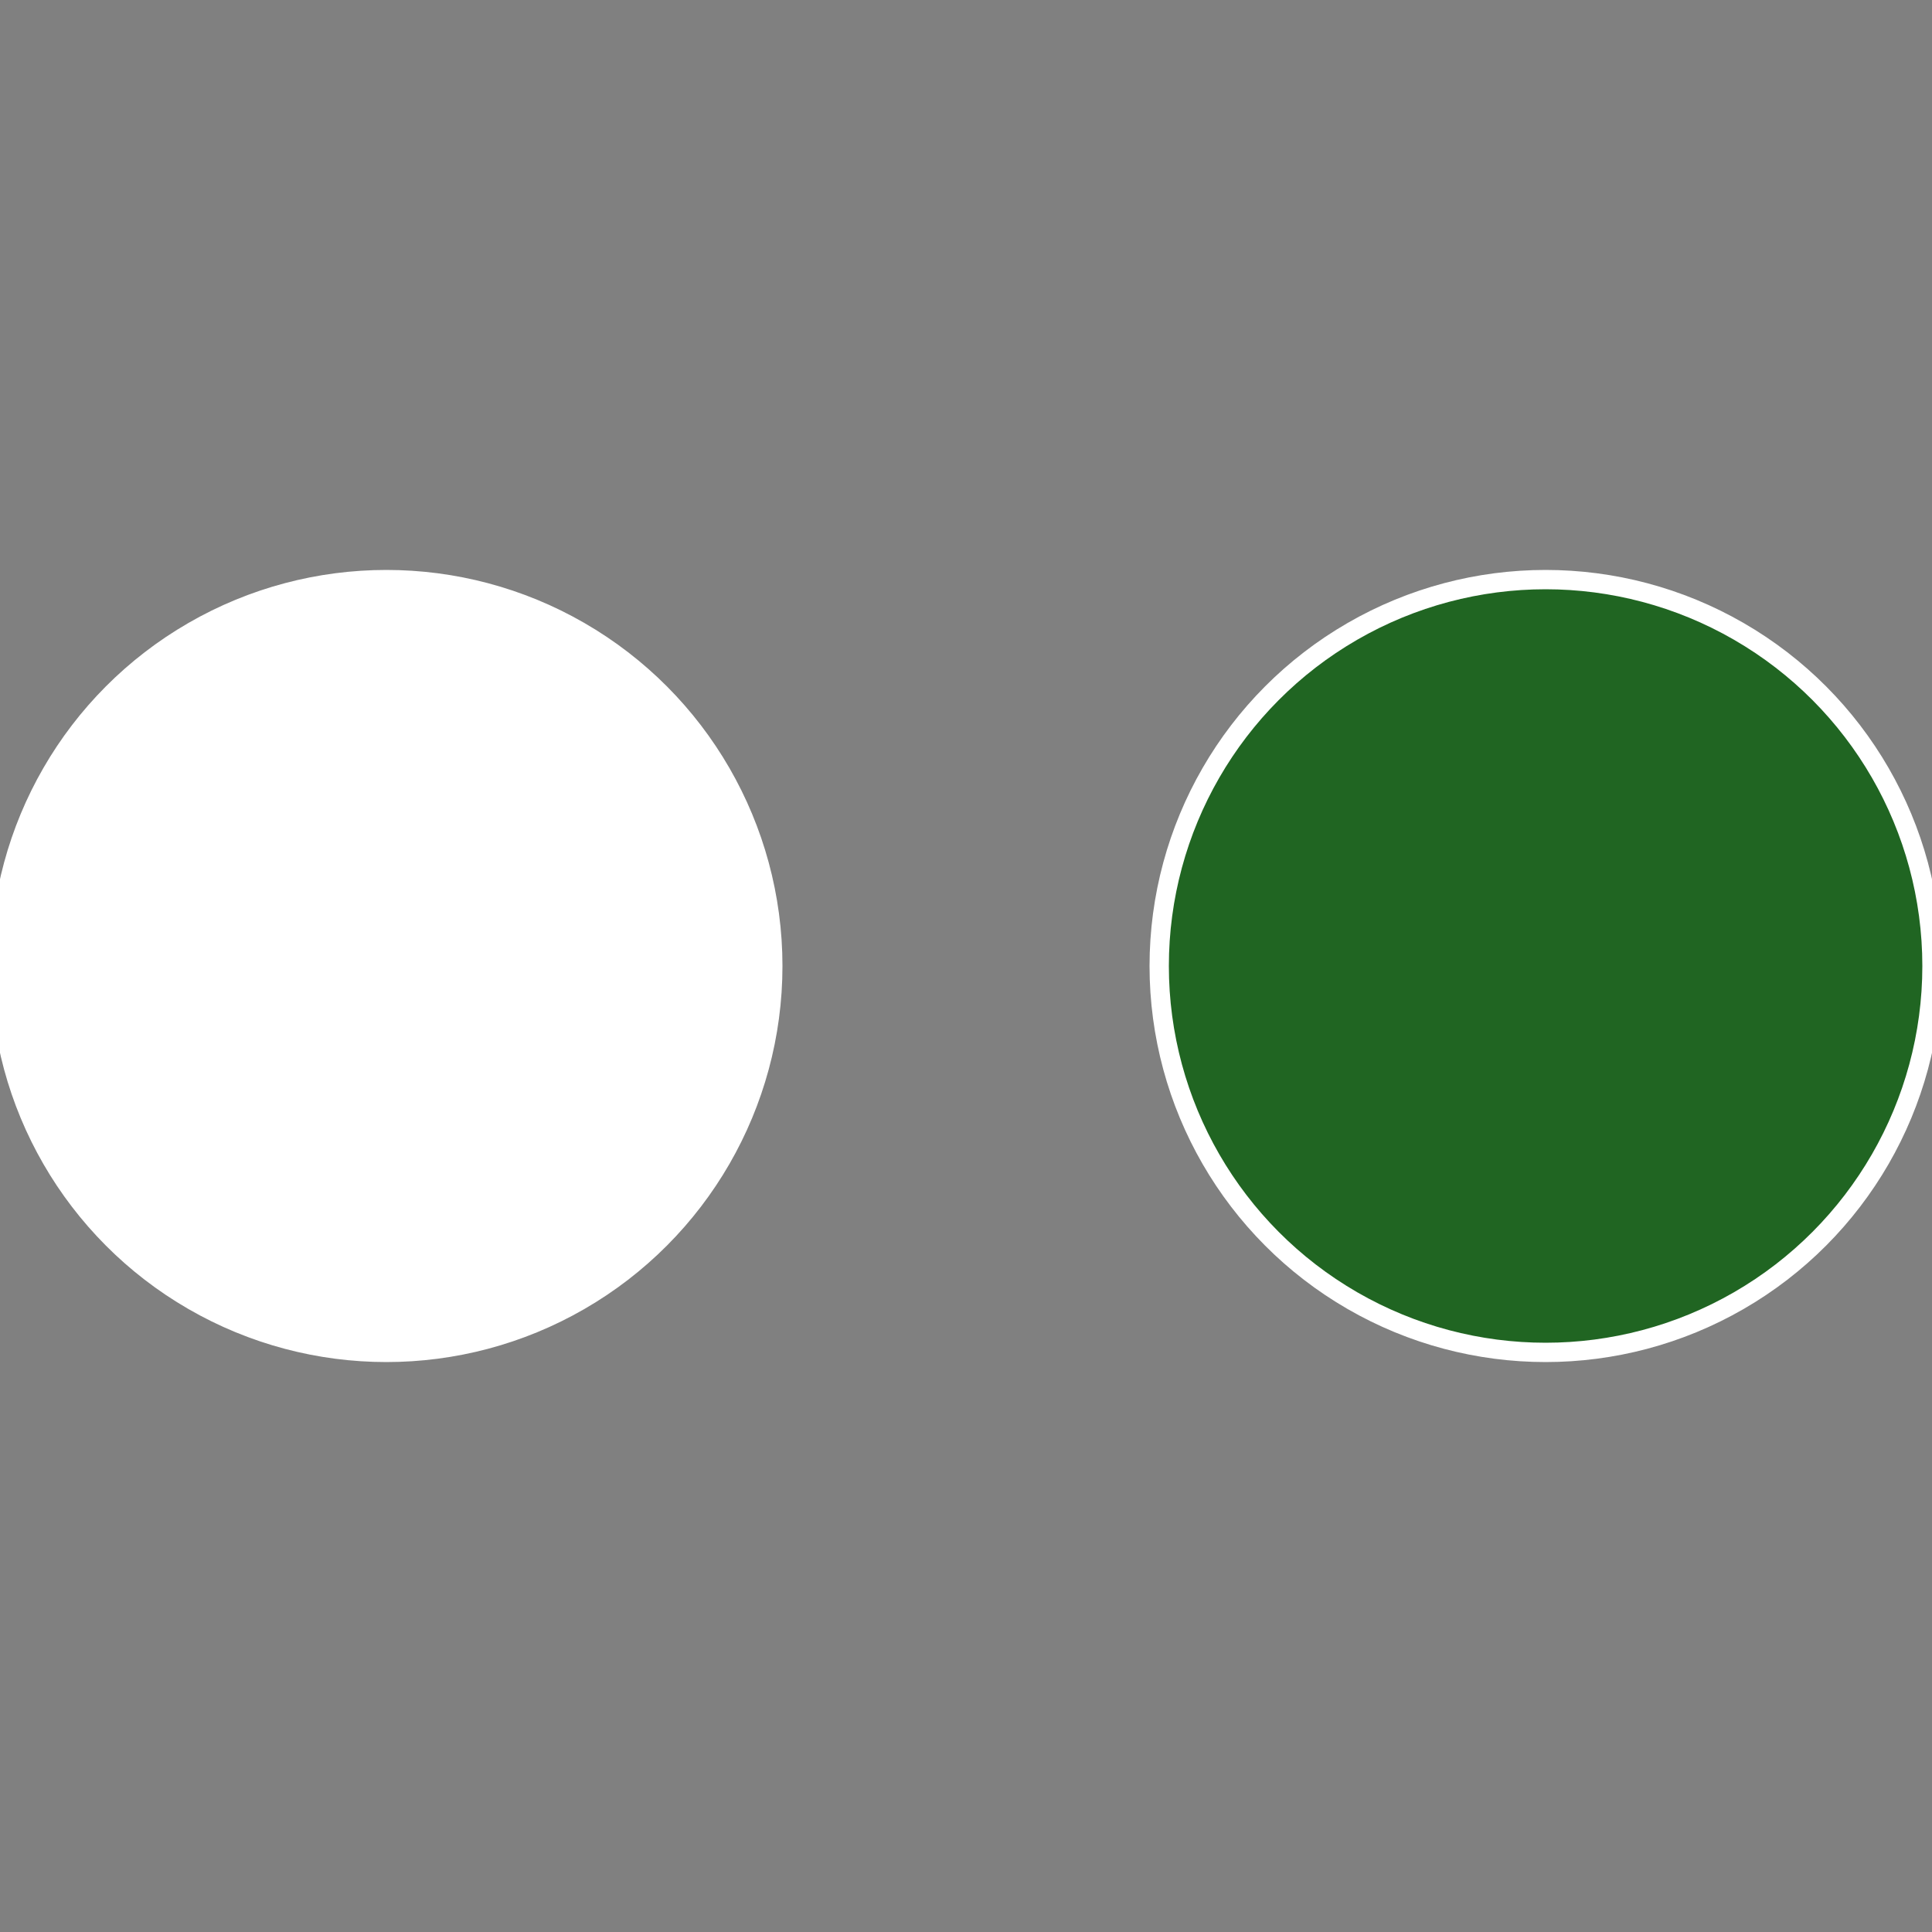
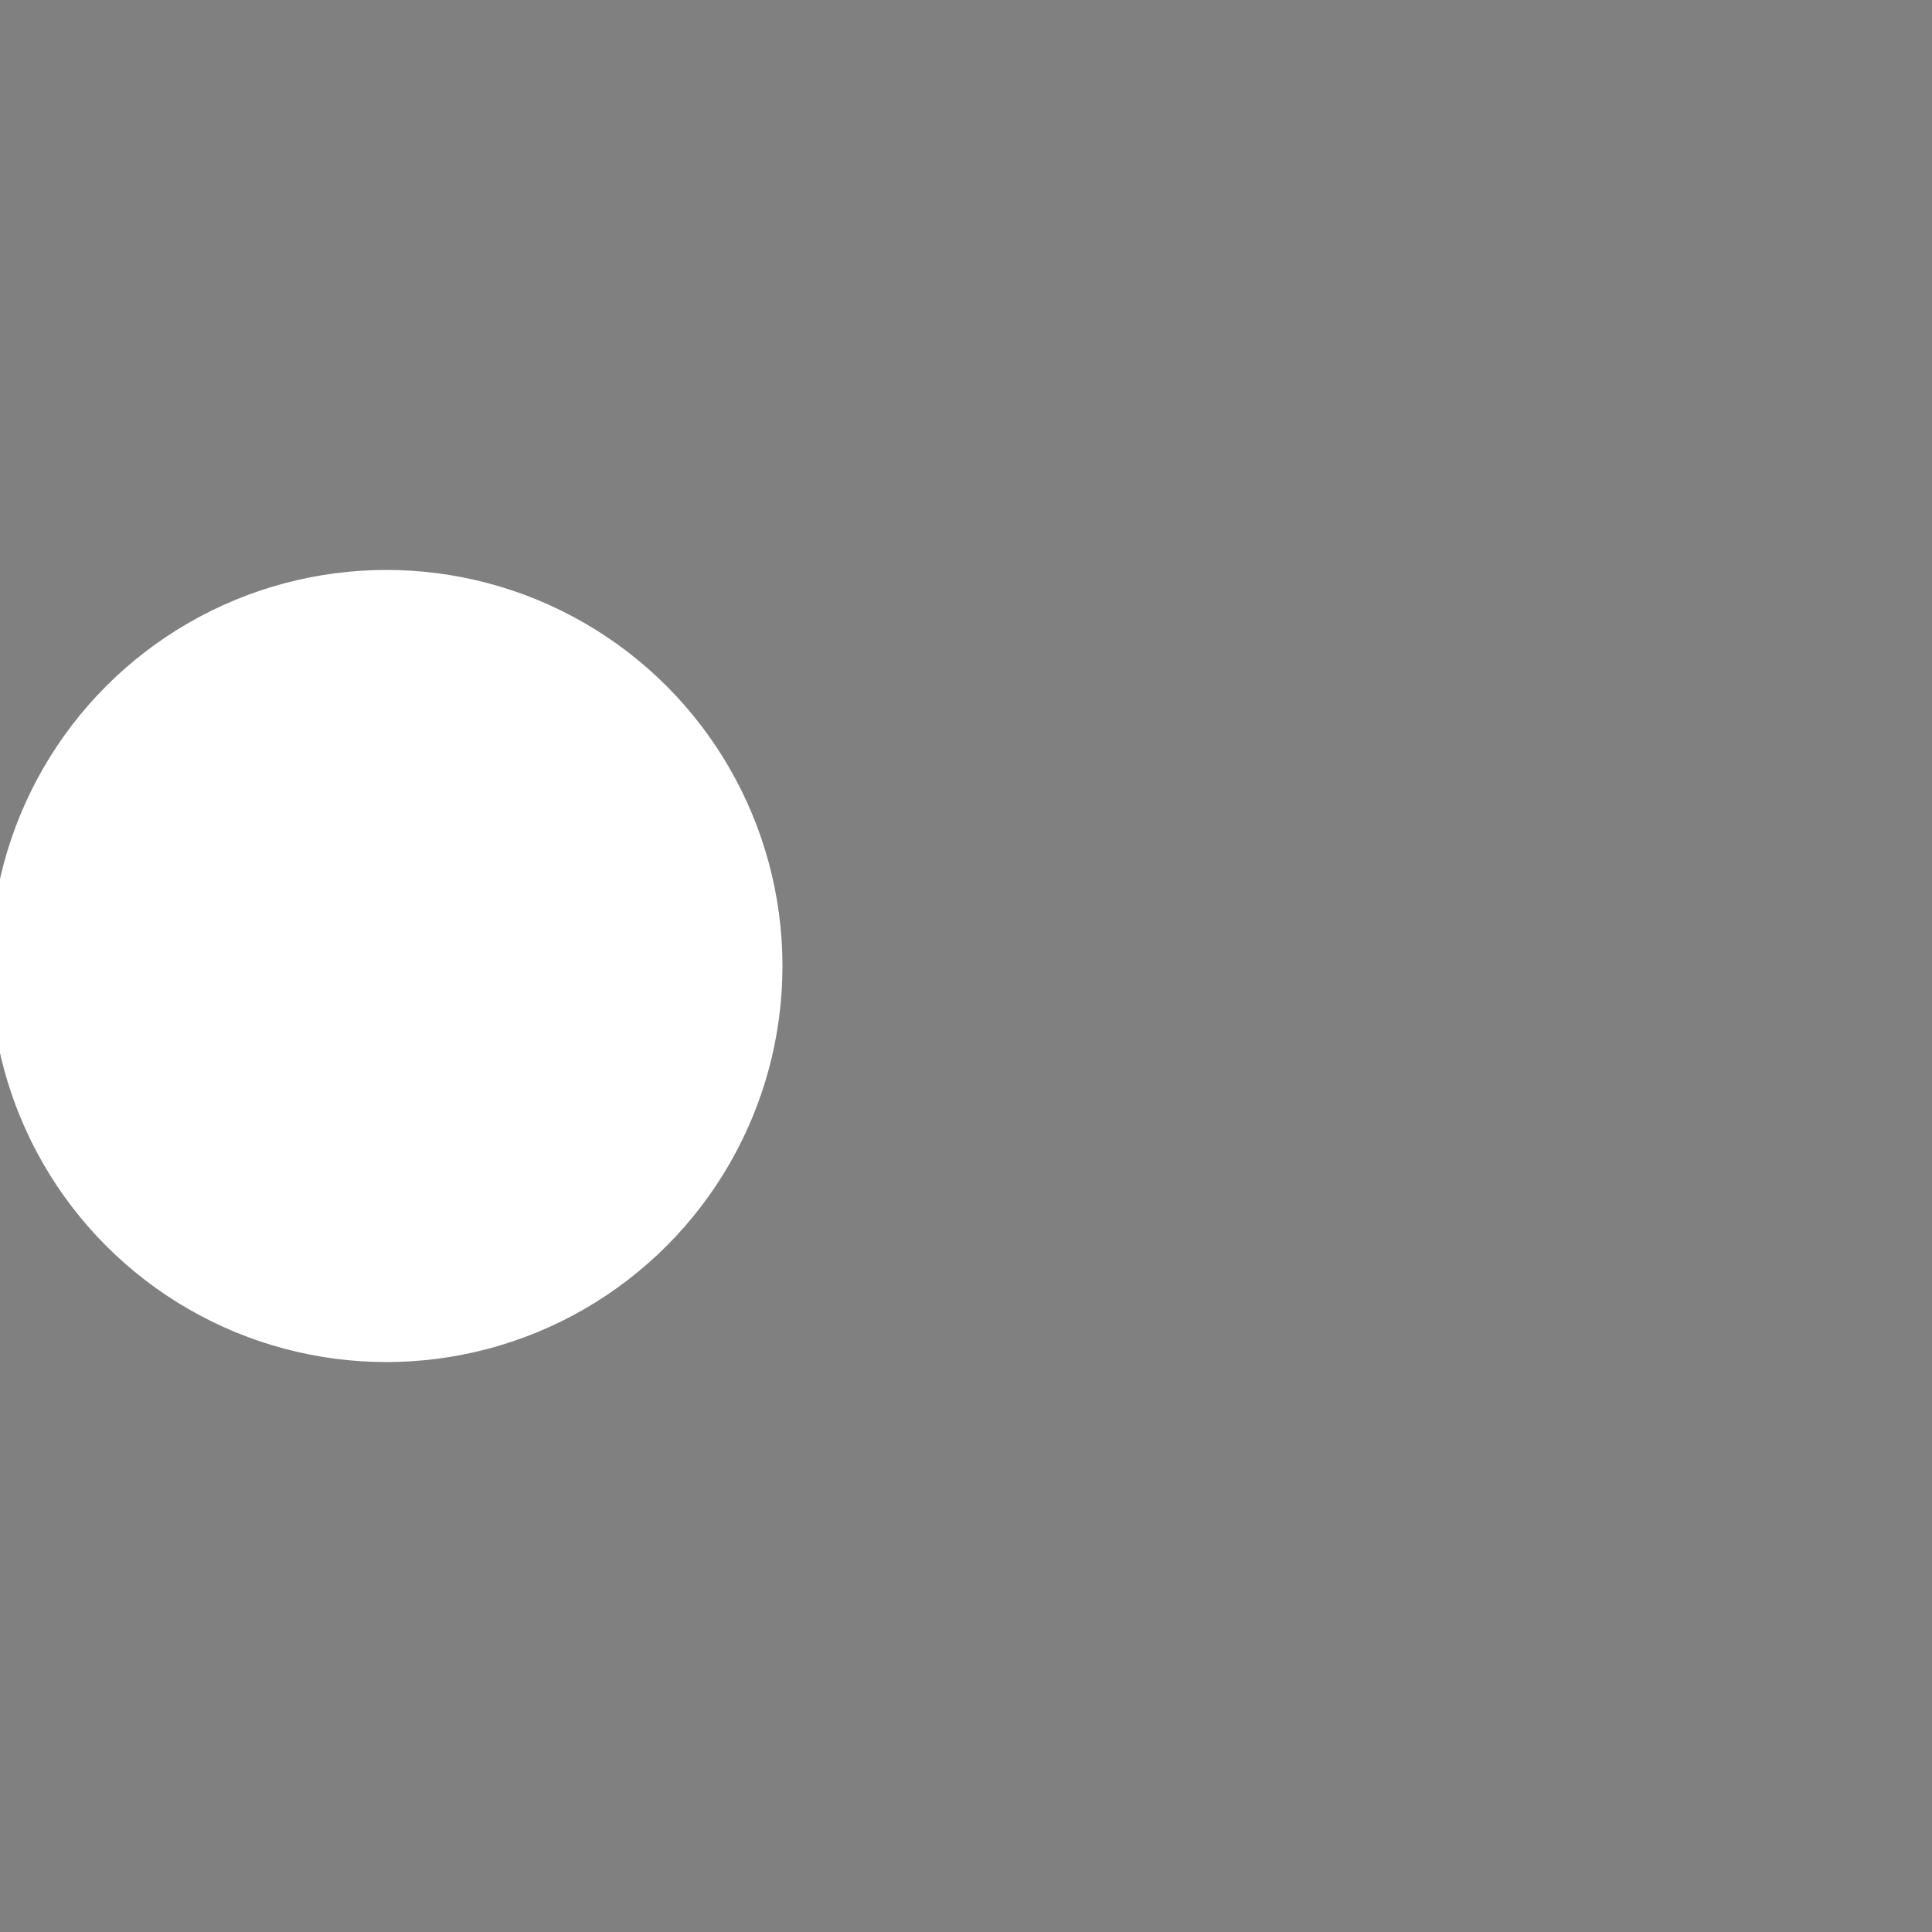
<svg xmlns="http://www.w3.org/2000/svg" width="500" height="500" viewBox="-1 -1 2 2">
  <rect x="-1" y="-1" width="2" height="2" fill="#808080" stroke="none" />
-   <circle cx="0.6" cy="0" r="0.4" fill="#206522fffffffffffffca8" stroke="#fff" stroke-width="1%" />
  <circle cx="-0.6" cy="7.3478807948841E-17" r="0.4" fill="#ffffffffffffffc4fffffffffffffca8522" stroke="#fff" stroke-width="1%" />
</svg>